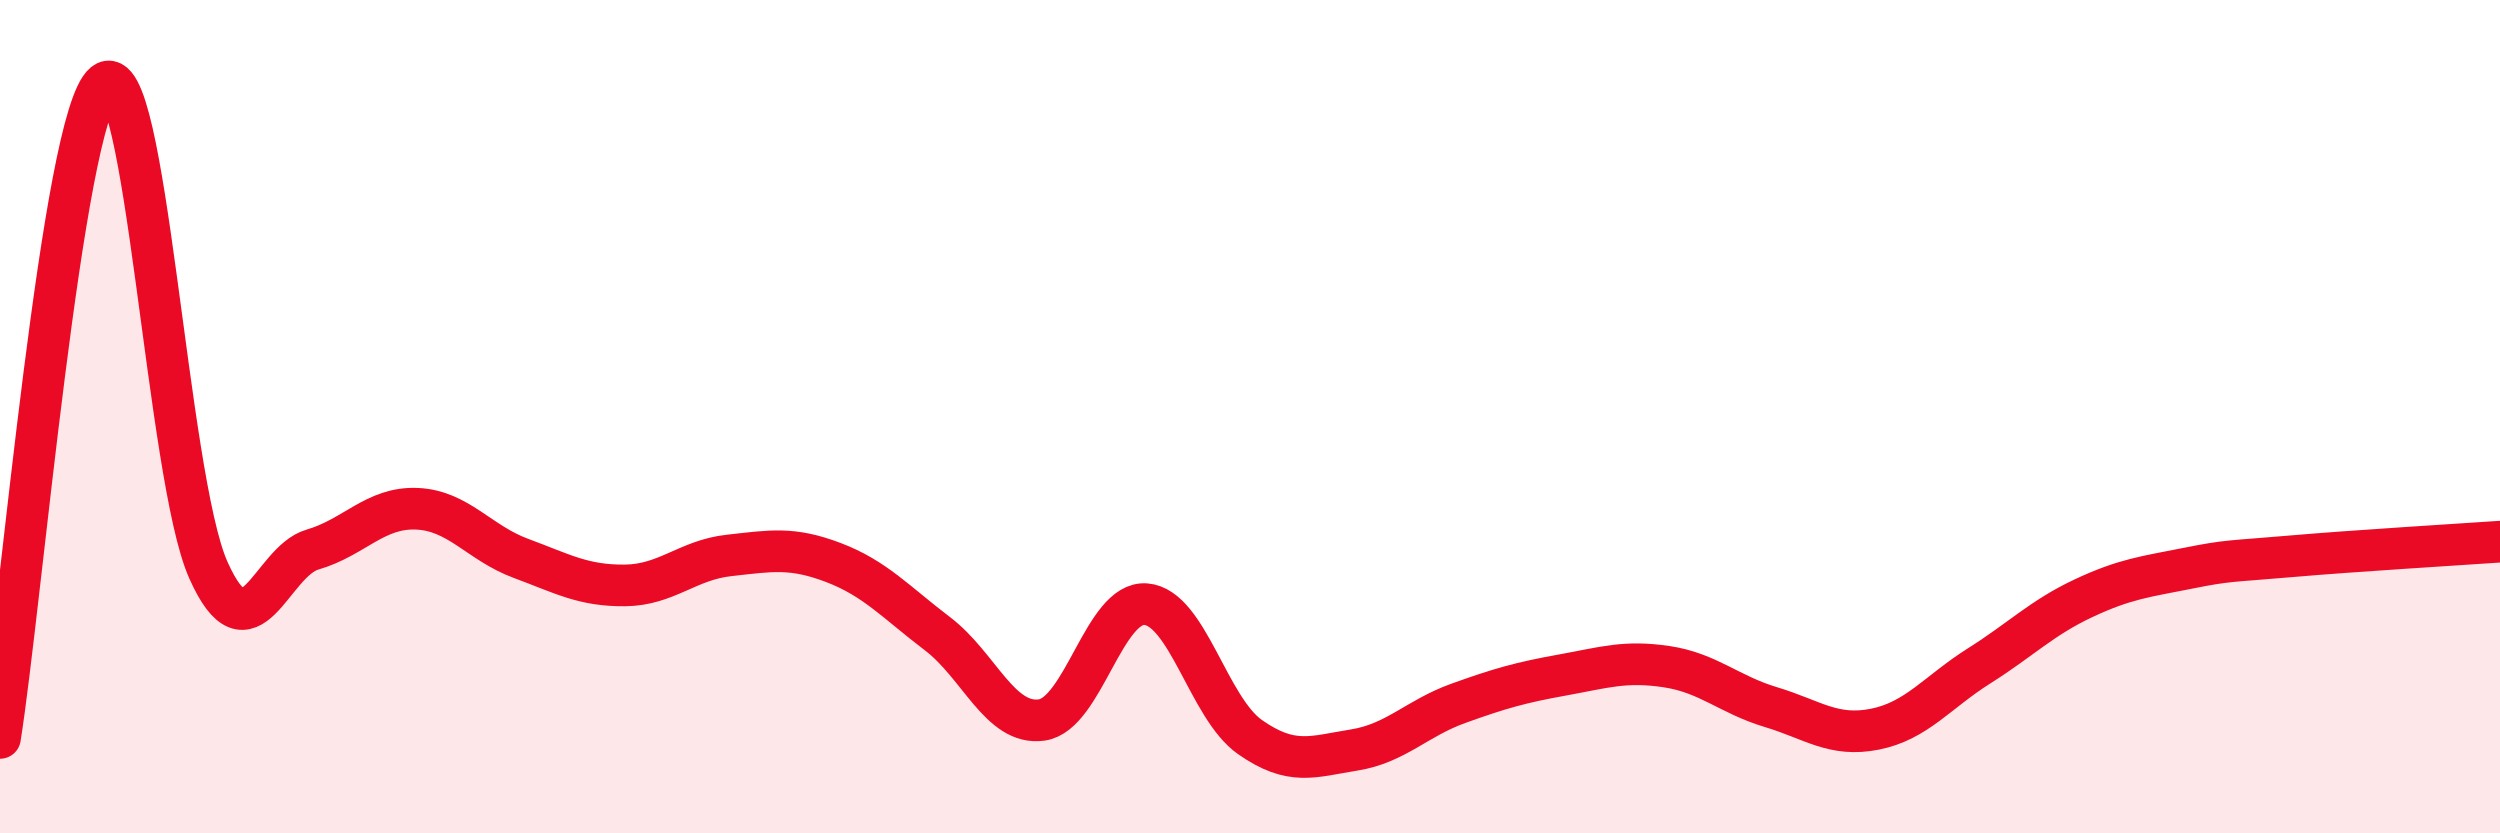
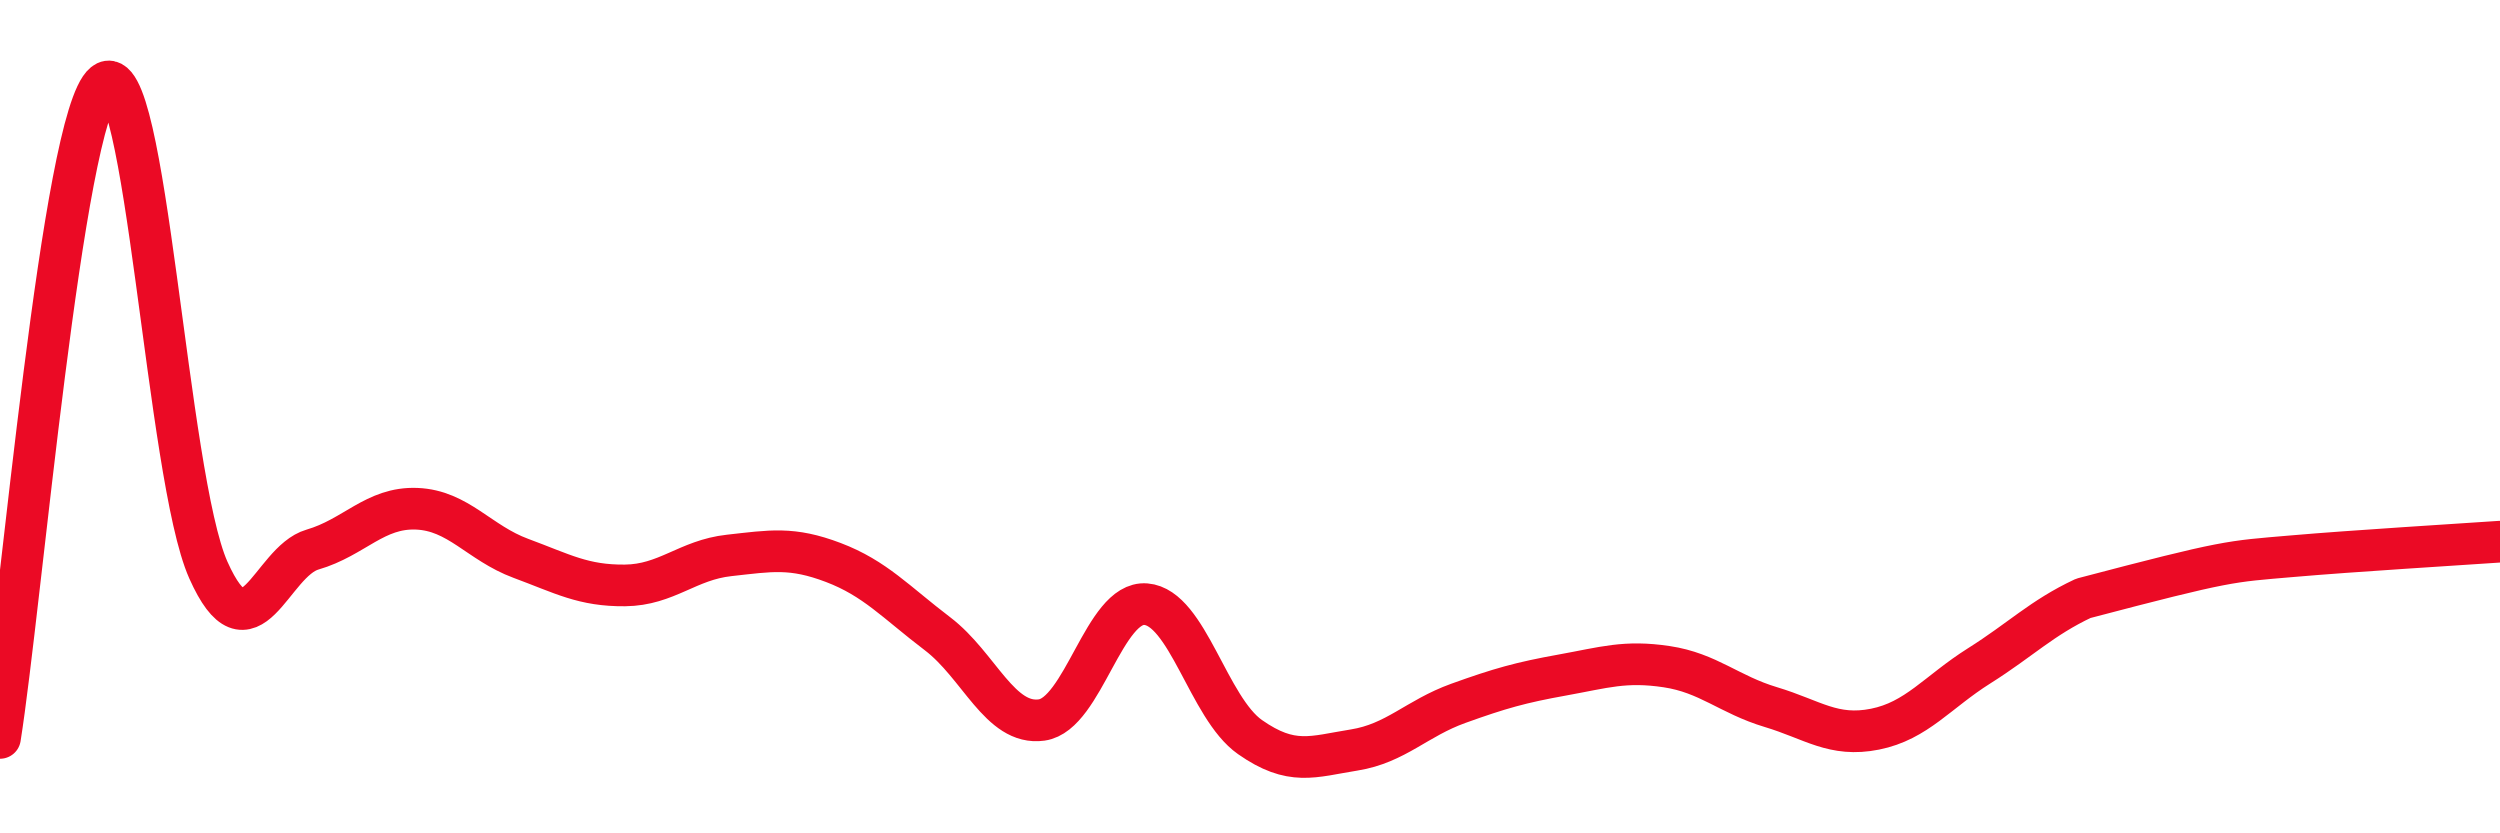
<svg xmlns="http://www.w3.org/2000/svg" width="60" height="20" viewBox="0 0 60 20">
-   <path d="M 0,17.71 C 0.5,14.57 1.5,2.81 2.5,2 C 3.5,1.19 4,11.44 5,13.68 C 6,15.92 6.5,13.48 7.5,13.19 C 8.5,12.9 9,12.17 10,12.21 C 11,12.25 11.5,13.03 12.5,13.4 C 13.5,13.77 14,14.06 15,14.05 C 16,14.04 16.5,13.44 17.5,13.33 C 18.5,13.22 19,13.12 20,13.5 C 21,13.88 21.5,14.45 22.5,15.21 C 23.5,15.97 24,17.42 25,17.28 C 26,17.14 26.5,14.42 27.5,14.5 C 28.5,14.58 29,16.99 30,17.69 C 31,18.39 31.5,18.16 32.5,18 C 33.5,17.84 34,17.24 35,16.88 C 36,16.52 36.5,16.38 37.5,16.2 C 38.5,16.02 39,15.85 40,16 C 41,16.15 41.5,16.67 42.5,16.97 C 43.5,17.27 44,17.7 45,17.5 C 46,17.3 46.5,16.61 47.5,15.98 C 48.5,15.35 49,14.83 50,14.36 C 51,13.89 51.5,13.84 52.5,13.64 C 53.5,13.44 53.5,13.48 55,13.35 C 56.5,13.22 59,13.07 60,13L60 20L0 20Z" fill="#EB0A25" opacity="0.1" stroke-linecap="round" stroke-linejoin="round" />
-   <path d="M 0,17.71 C 0.5,14.57 1.5,2.81 2.5,2 C 3.5,1.19 4,11.44 5,13.68 C 6,15.92 6.5,13.48 7.5,13.19 C 8.5,12.9 9,12.17 10,12.21 C 11,12.25 11.5,13.03 12.5,13.4 C 13.5,13.77 14,14.06 15,14.05 C 16,14.04 16.5,13.44 17.5,13.33 C 18.5,13.22 19,13.12 20,13.5 C 21,13.88 21.5,14.45 22.5,15.21 C 23.5,15.97 24,17.42 25,17.28 C 26,17.14 26.5,14.42 27.5,14.5 C 28.5,14.58 29,16.99 30,17.69 C 31,18.39 31.5,18.16 32.5,18 C 33.5,17.84 34,17.24 35,16.88 C 36,16.52 36.5,16.38 37.5,16.2 C 38.5,16.02 39,15.85 40,16 C 41,16.15 41.5,16.67 42.5,16.97 C 43.5,17.27 44,17.7 45,17.5 C 46,17.3 46.5,16.61 47.5,15.98 C 48.5,15.35 49,14.83 50,14.36 C 51,13.89 51.5,13.84 52.5,13.64 C 53.5,13.44 53.5,13.48 55,13.35 C 56.5,13.22 59,13.07 60,13" stroke="#EB0A25" stroke-width="1" fill="none" stroke-linecap="round" stroke-linejoin="round" />
+   <path d="M 0,17.71 C 0.5,14.57 1.5,2.81 2.5,2 C 3.5,1.19 4,11.44 5,13.68 C 6,15.92 6.5,13.48 7.5,13.19 C 8.5,12.9 9,12.17 10,12.21 C 11,12.25 11.5,13.03 12.5,13.4 C 13.5,13.77 14,14.06 15,14.05 C 16,14.04 16.5,13.44 17.5,13.33 C 18.5,13.22 19,13.12 20,13.5 C 21,13.88 21.5,14.45 22.5,15.21 C 23.5,15.97 24,17.42 25,17.28 C 26,17.14 26.5,14.42 27.5,14.5 C 28.5,14.58 29,16.99 30,17.69 C 31,18.39 31.5,18.16 32.5,18 C 33.5,17.84 34,17.24 35,16.88 C 36,16.52 36.5,16.38 37.5,16.2 C 38.5,16.02 39,15.85 40,16 C 41,16.15 41.5,16.67 42.5,16.97 C 43.5,17.27 44,17.7 45,17.5 C 46,17.3 46.5,16.61 47.5,15.98 C 48.5,15.35 49,14.83 50,14.36 C 53.5,13.44 53.5,13.48 55,13.35 C 56.5,13.22 59,13.07 60,13" stroke="#EB0A25" stroke-width="1" fill="none" stroke-linecap="round" stroke-linejoin="round" />
</svg>